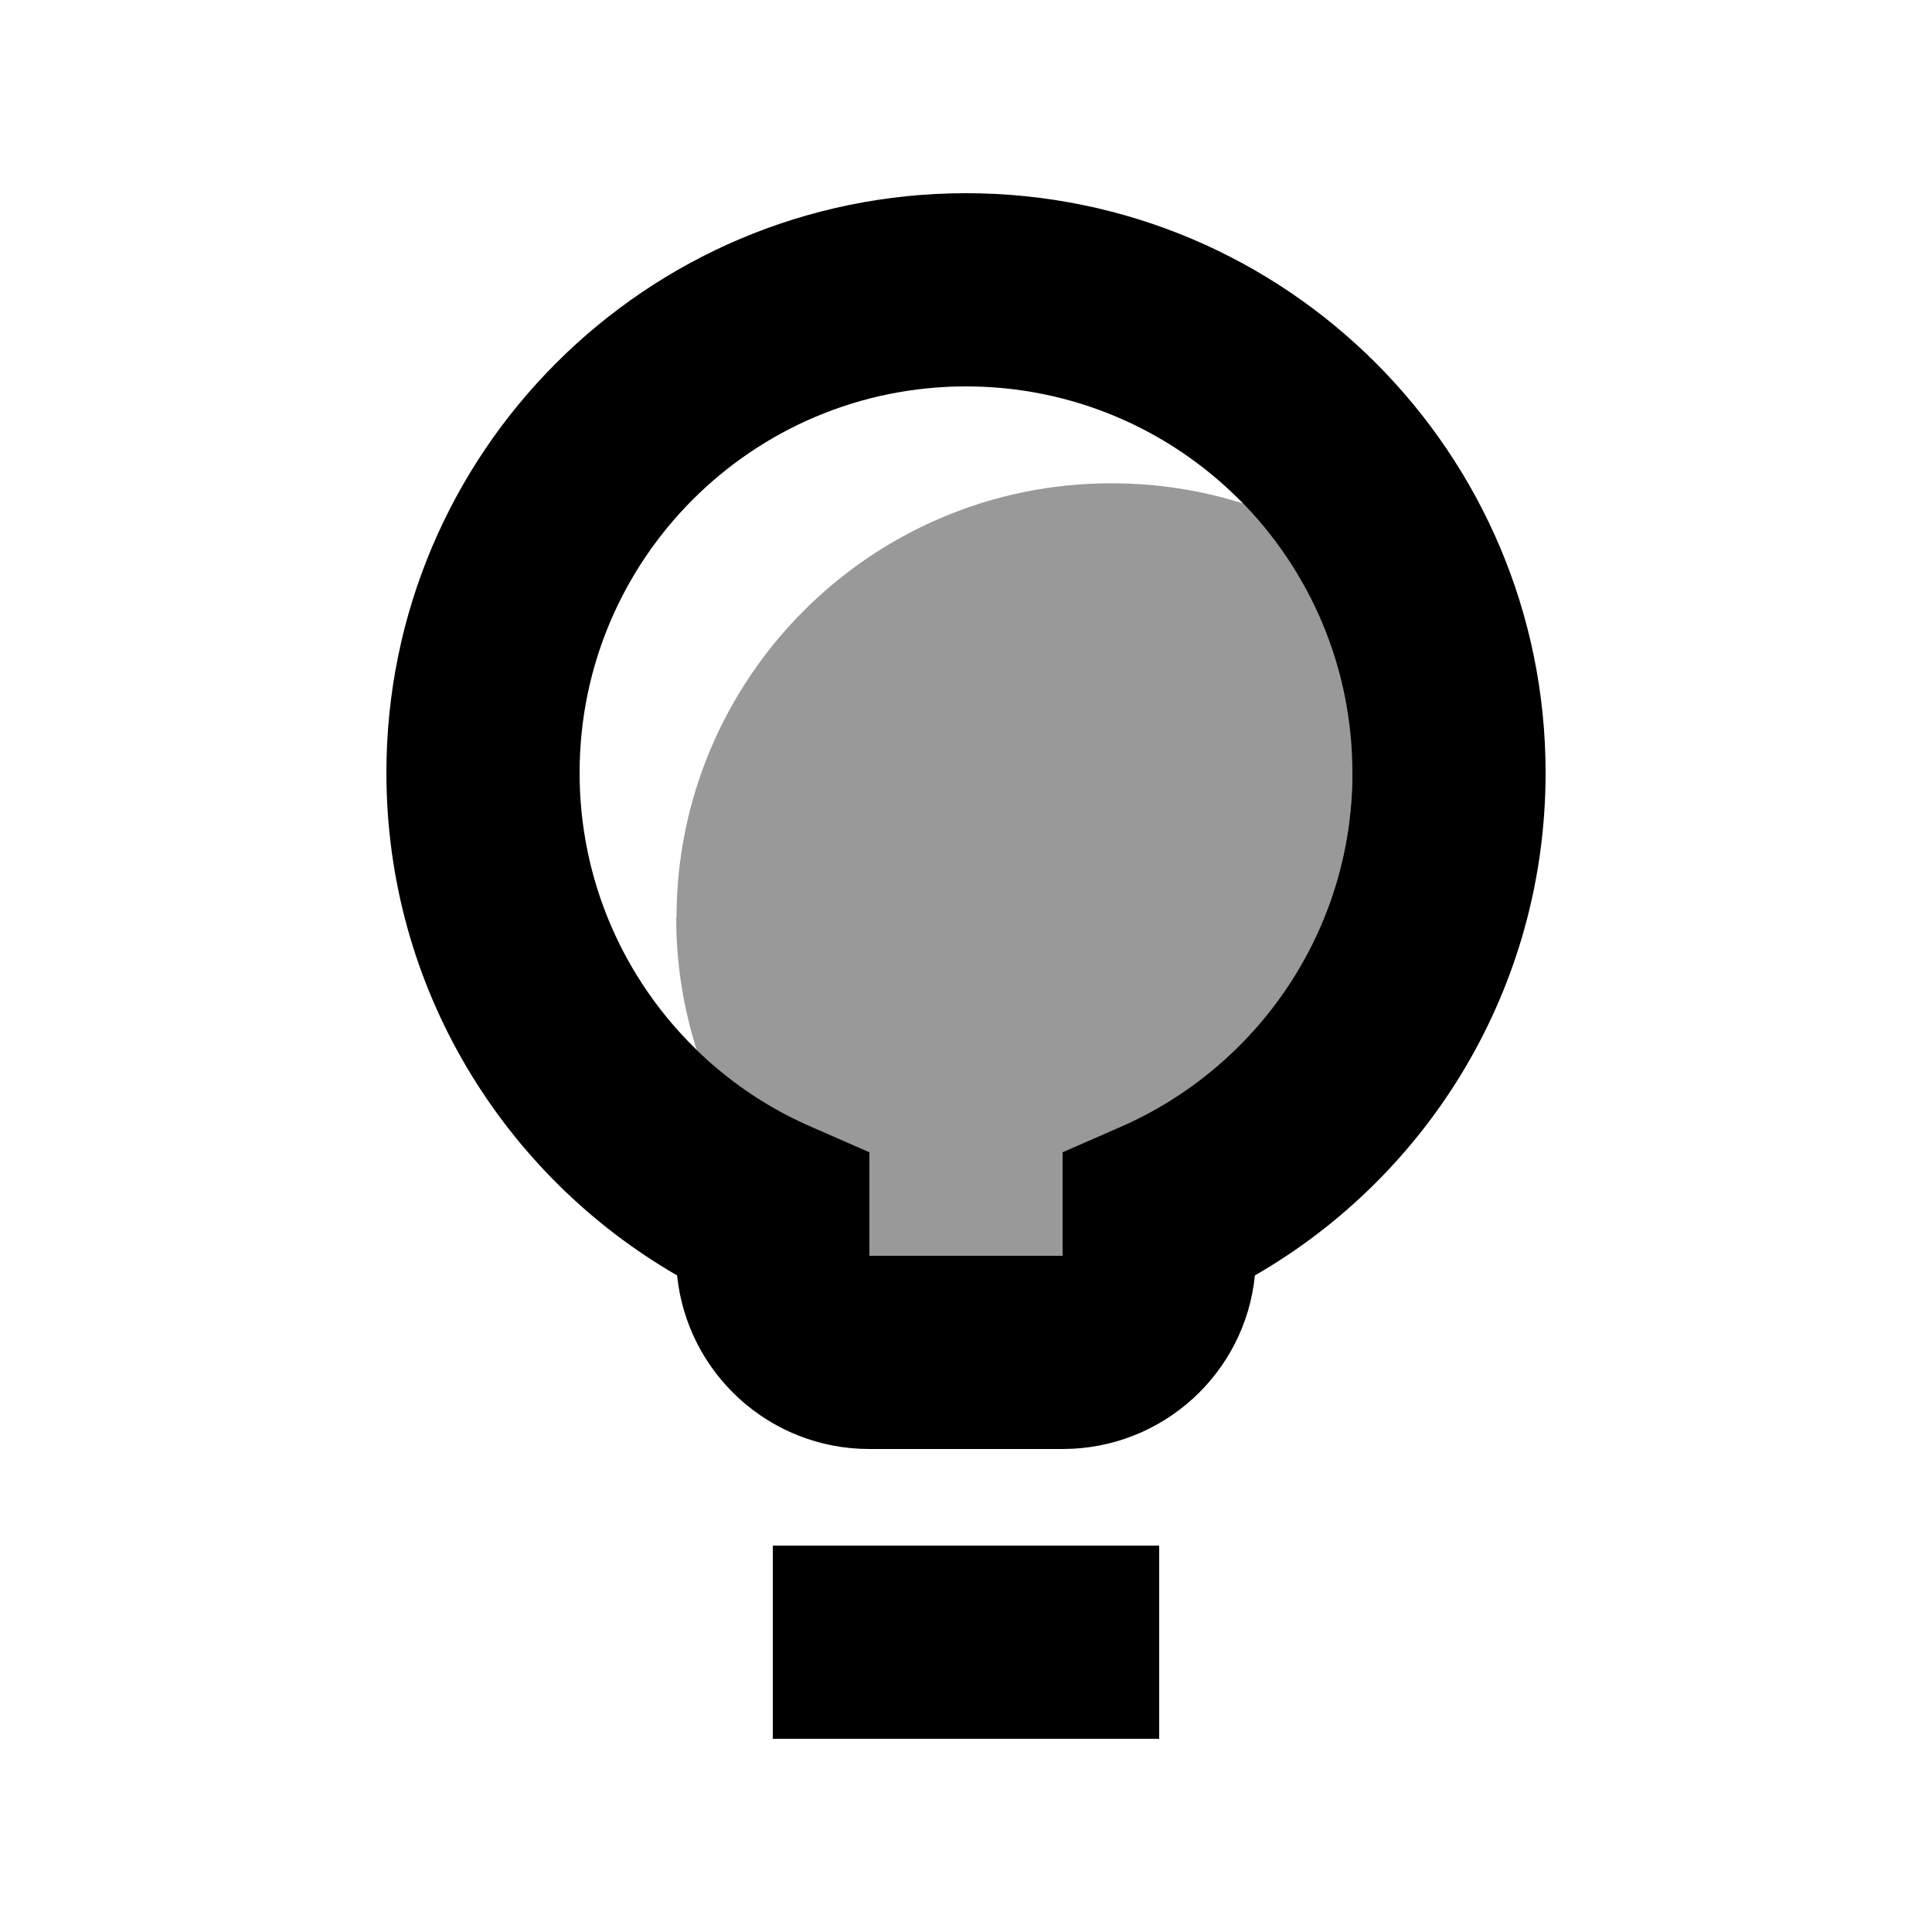
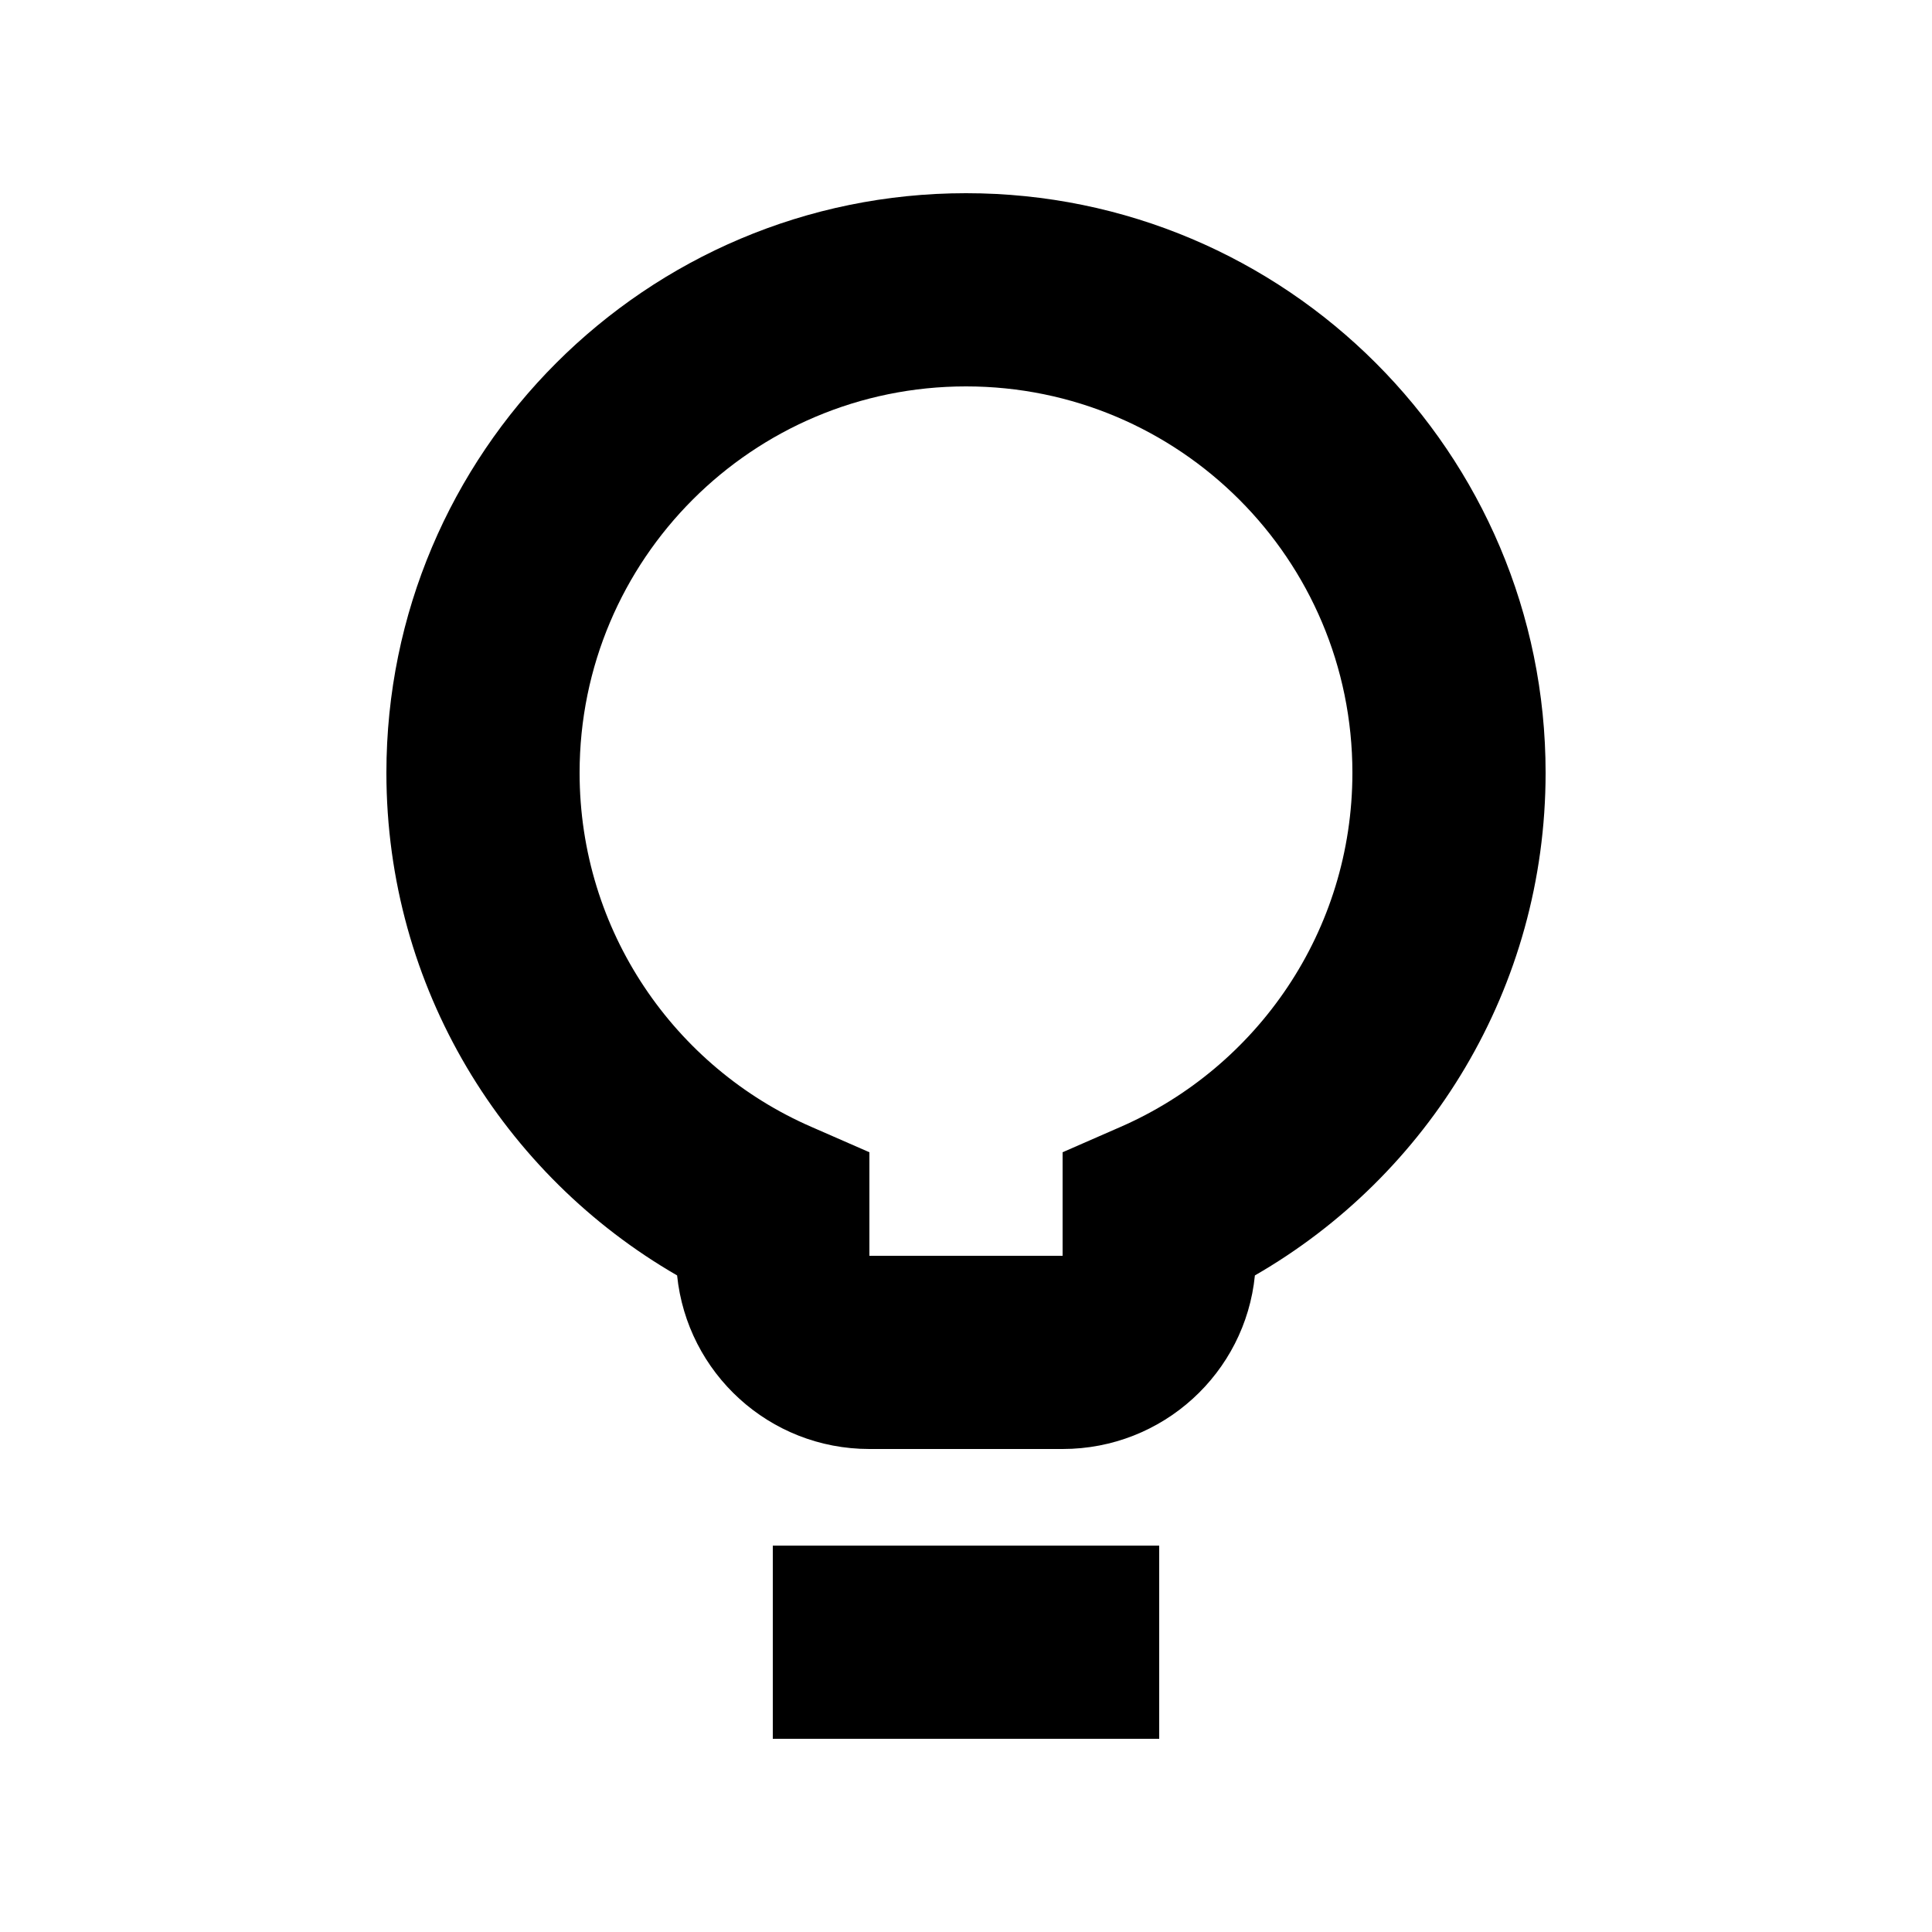
<svg xmlns="http://www.w3.org/2000/svg" viewBox="0 0 640 640">
-   <path opacity=".4" fill="currentColor" d="M224 304C224 319.3 226.4 334 230.8 347.8C240.1 356.8 250.7 364.4 262.3 370.3C262.7 370.5 263.1 370.7 263.4 370.9C263.4 370.9 263.5 370.9 263.5 371C265.2 371.9 267 372.7 268.8 373.4L288 381.8L288 416.1L352 416.1L352 381.8L371.2 373.4C416.5 353.6 448 308.5 448 256.1C448 255.6 448 255 448 254.5C448 254.2 448 254 448 253.7C448 253.7 448 253.7 448 253.6C448 253.4 448 253.1 448 252.9C448 252.9 448 252.8 448 252.8C448 252.6 448 252.4 448 252.2C448 252.1 448 251.8 448 251.4C448 251.3 448 251 448 250.7C448 250.3 448 250.1 448 249.9C446.5 217.6 432.9 188.5 411.8 166.8C398 162.4 383.4 160.1 368.1 160.1C288.6 160.1 224.1 224.6 224.1 304.1z" />
  <path fill="currentColor" d="M384 576L256 576L256 512L384 512L384 576zM320 64C426 64 512 150 512 256C512 327.3 473.2 389.4 415.7 422.5C412.5 454.8 385.2 480 352 480L288 480C254.8 480 227.6 454.8 224.3 422.5C166.8 389.3 128 327.2 128 256C128 150 214 64 320 64zM320 128C249.3 128 192 185.3 192 256C192 308.4 223.5 353.6 268.8 373.3L288 381.7L288 416L352 416L352 381.7L371.2 373.3C416.5 353.5 448 308.4 448 256C448 185.3 390.7 128 320 128z" />
</svg>